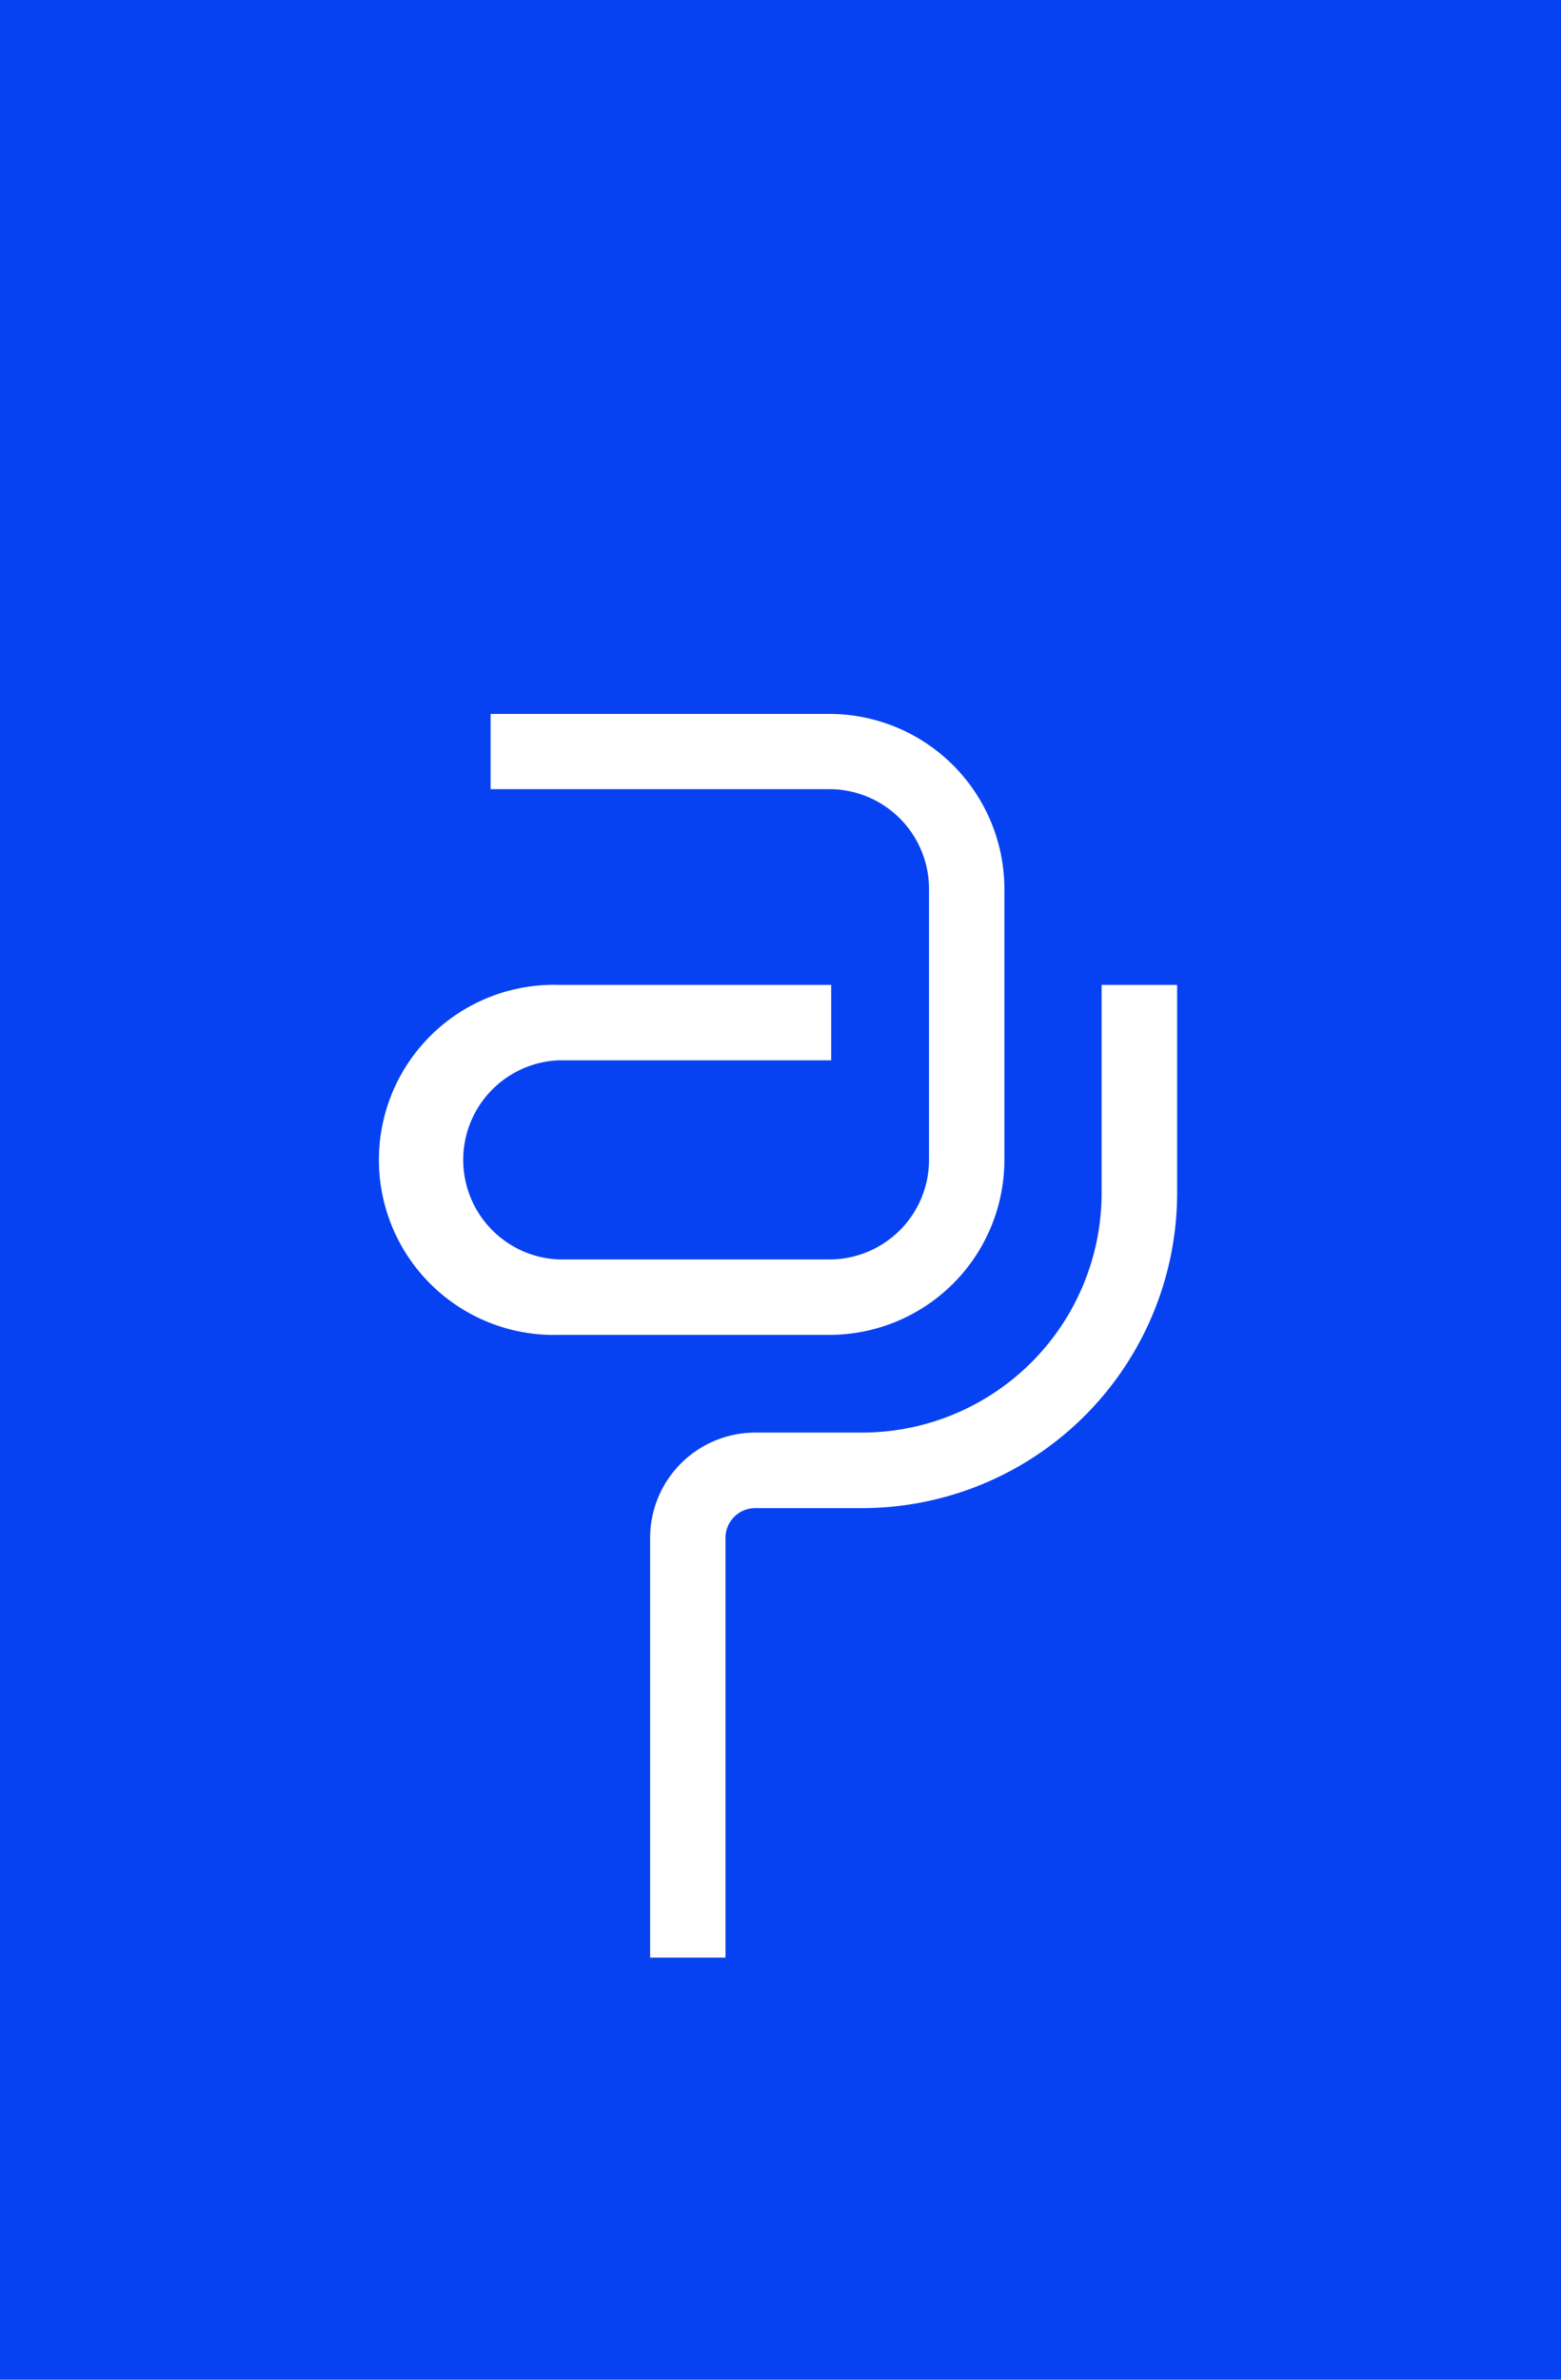
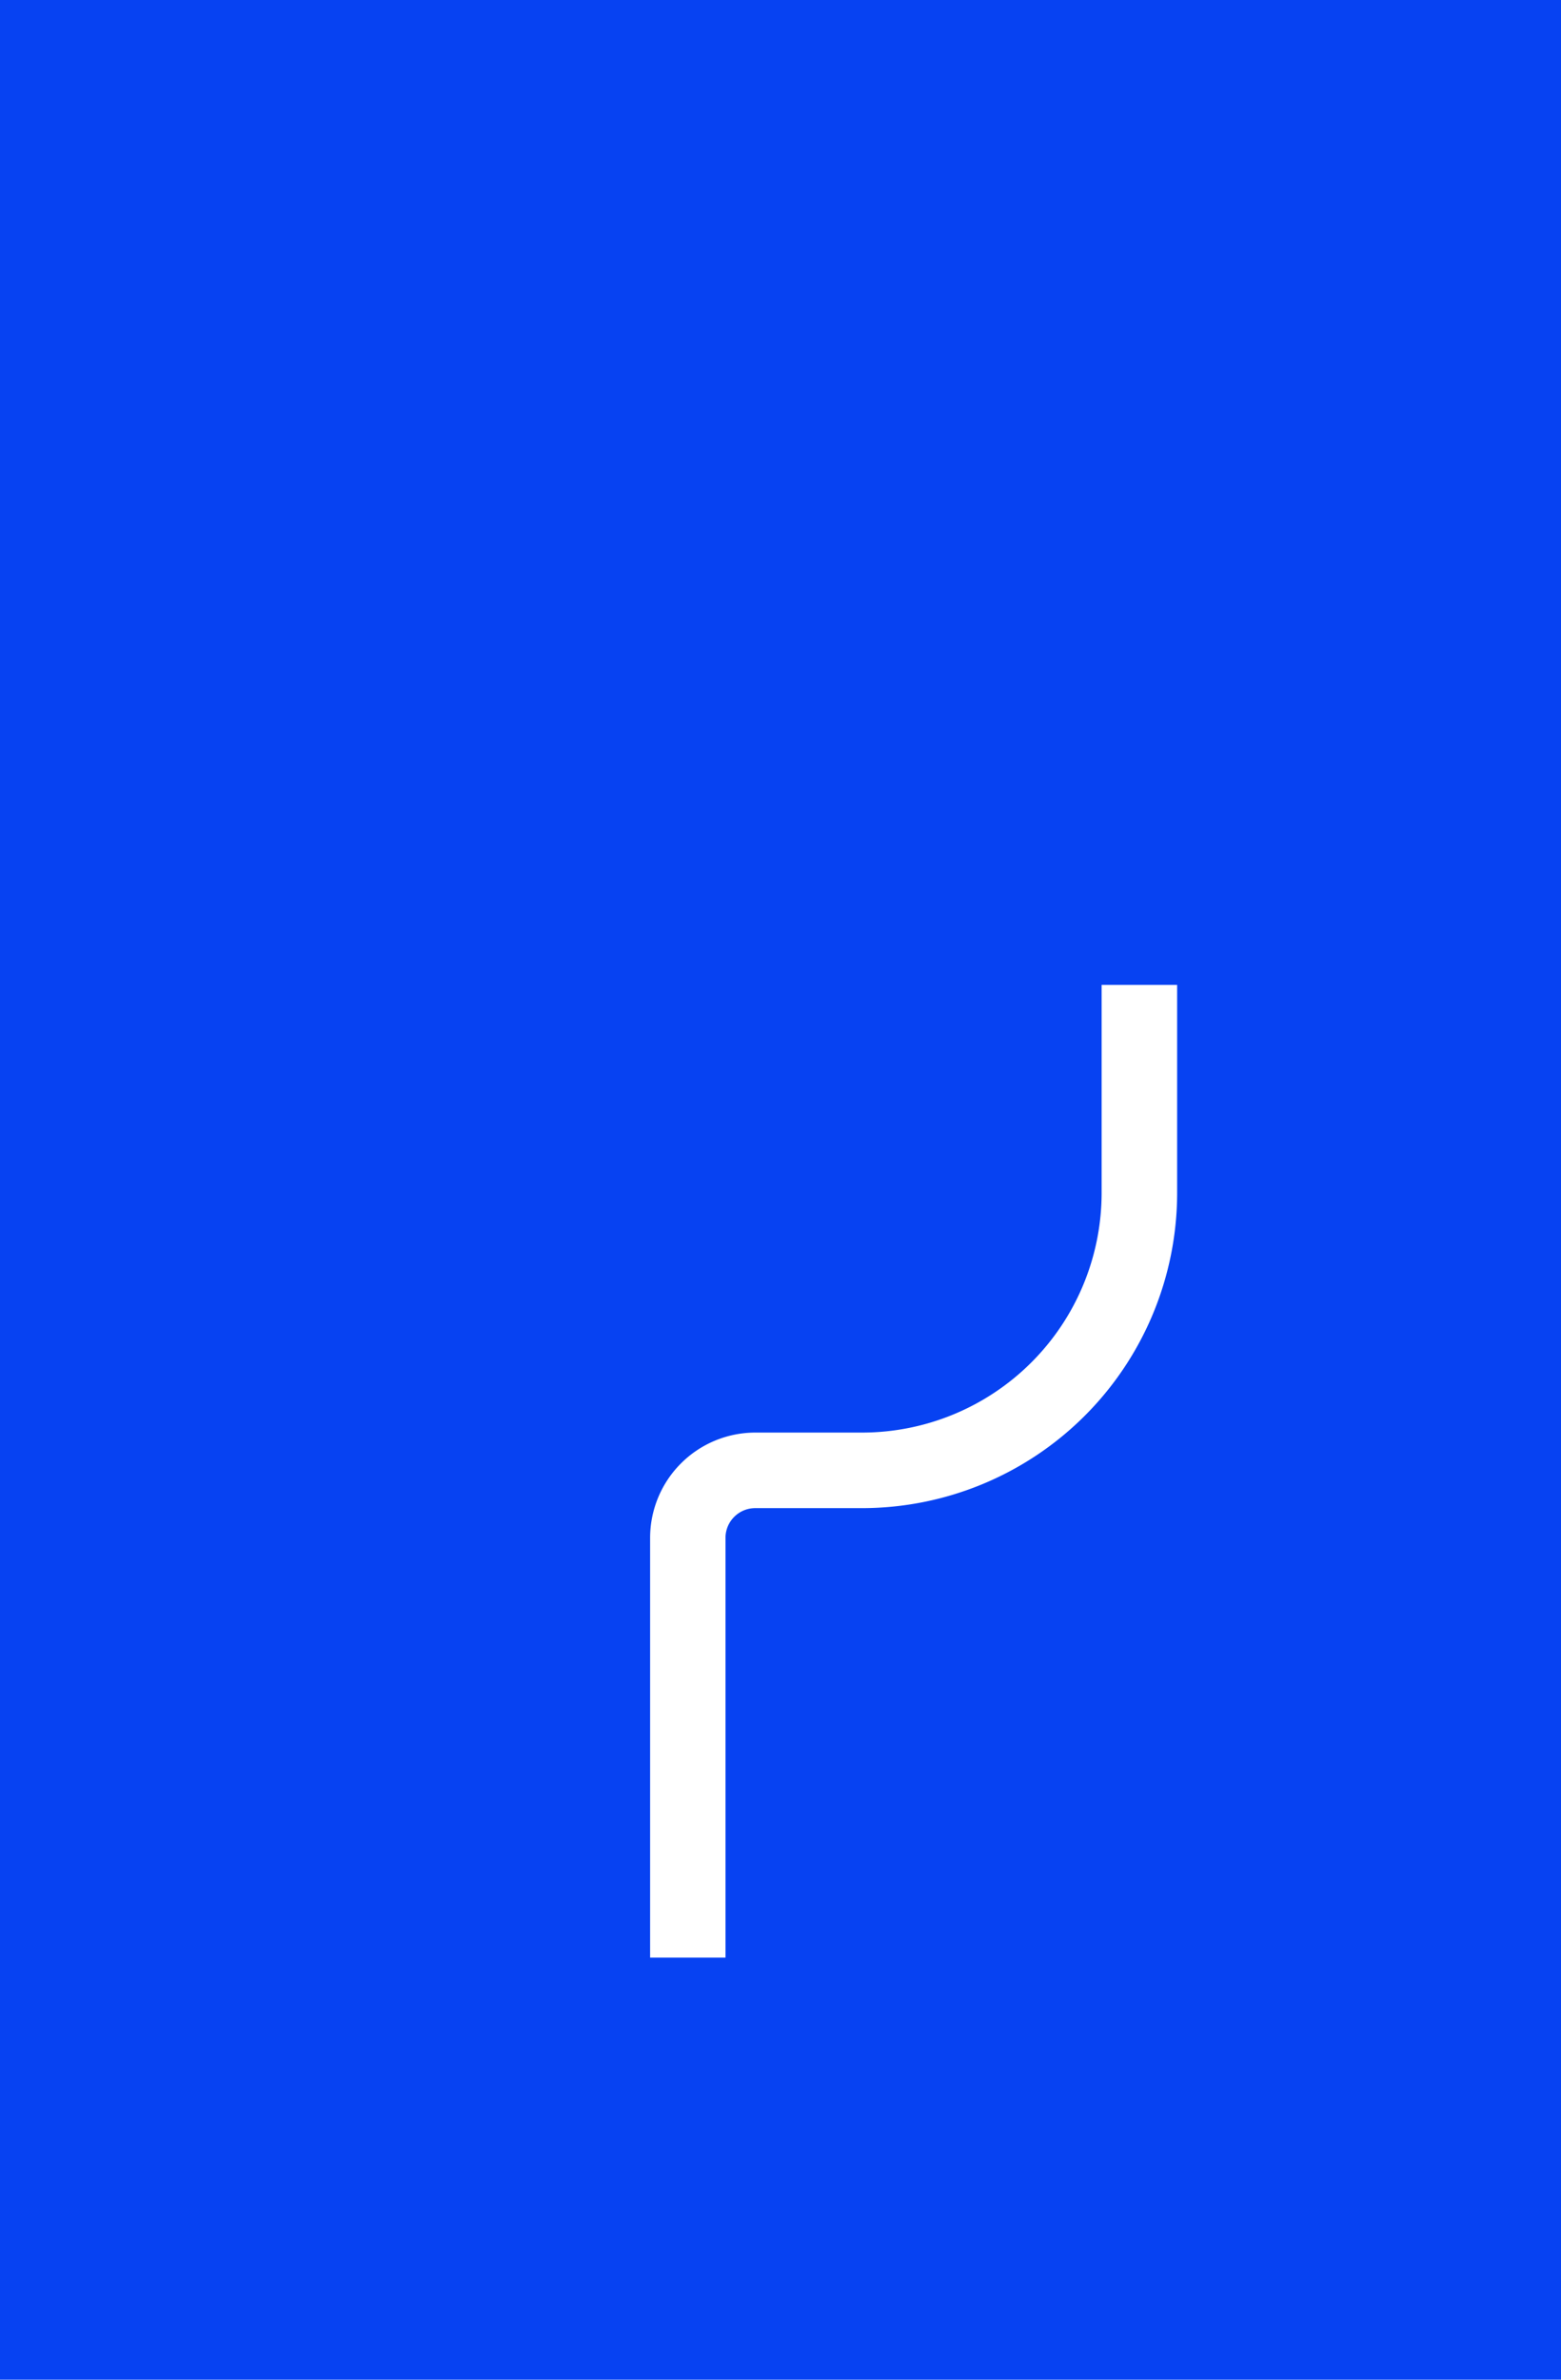
<svg xmlns="http://www.w3.org/2000/svg" id="Layer_1" data-name="Layer 1" width="105" height="160" viewBox="0 0 105 160">
  <defs>
    <style>.cls-1{fill:#0742f2;}.cls-2{fill:#fff;}</style>
  </defs>
  <rect class="cls-1" width="105" height="160" />
-   <path class="cls-2" d="M55.79,89.75H37.6a11.77,11.77,0,1,1,0-23.53H55.91v5.07H37.6a6.7,6.7,0,0,0,0,13.39H55.79A6.7,6.7,0,0,0,62.49,78V59.76a6.71,6.71,0,0,0-6.7-6.7H33V48H55.79A11.78,11.78,0,0,1,67.56,59.76V78A11.77,11.77,0,0,1,55.79,89.75Z" />
  <path class="cls-2" d="M48.8,131.62H43.73V103.39a7.08,7.08,0,0,1,7.07-7.07H58a16.12,16.12,0,0,0,16.1-16.1v-14h5.08v14A21.21,21.21,0,0,1,58,101.4H50.8a2,2,0,0,0-2,2Z" />
</svg>